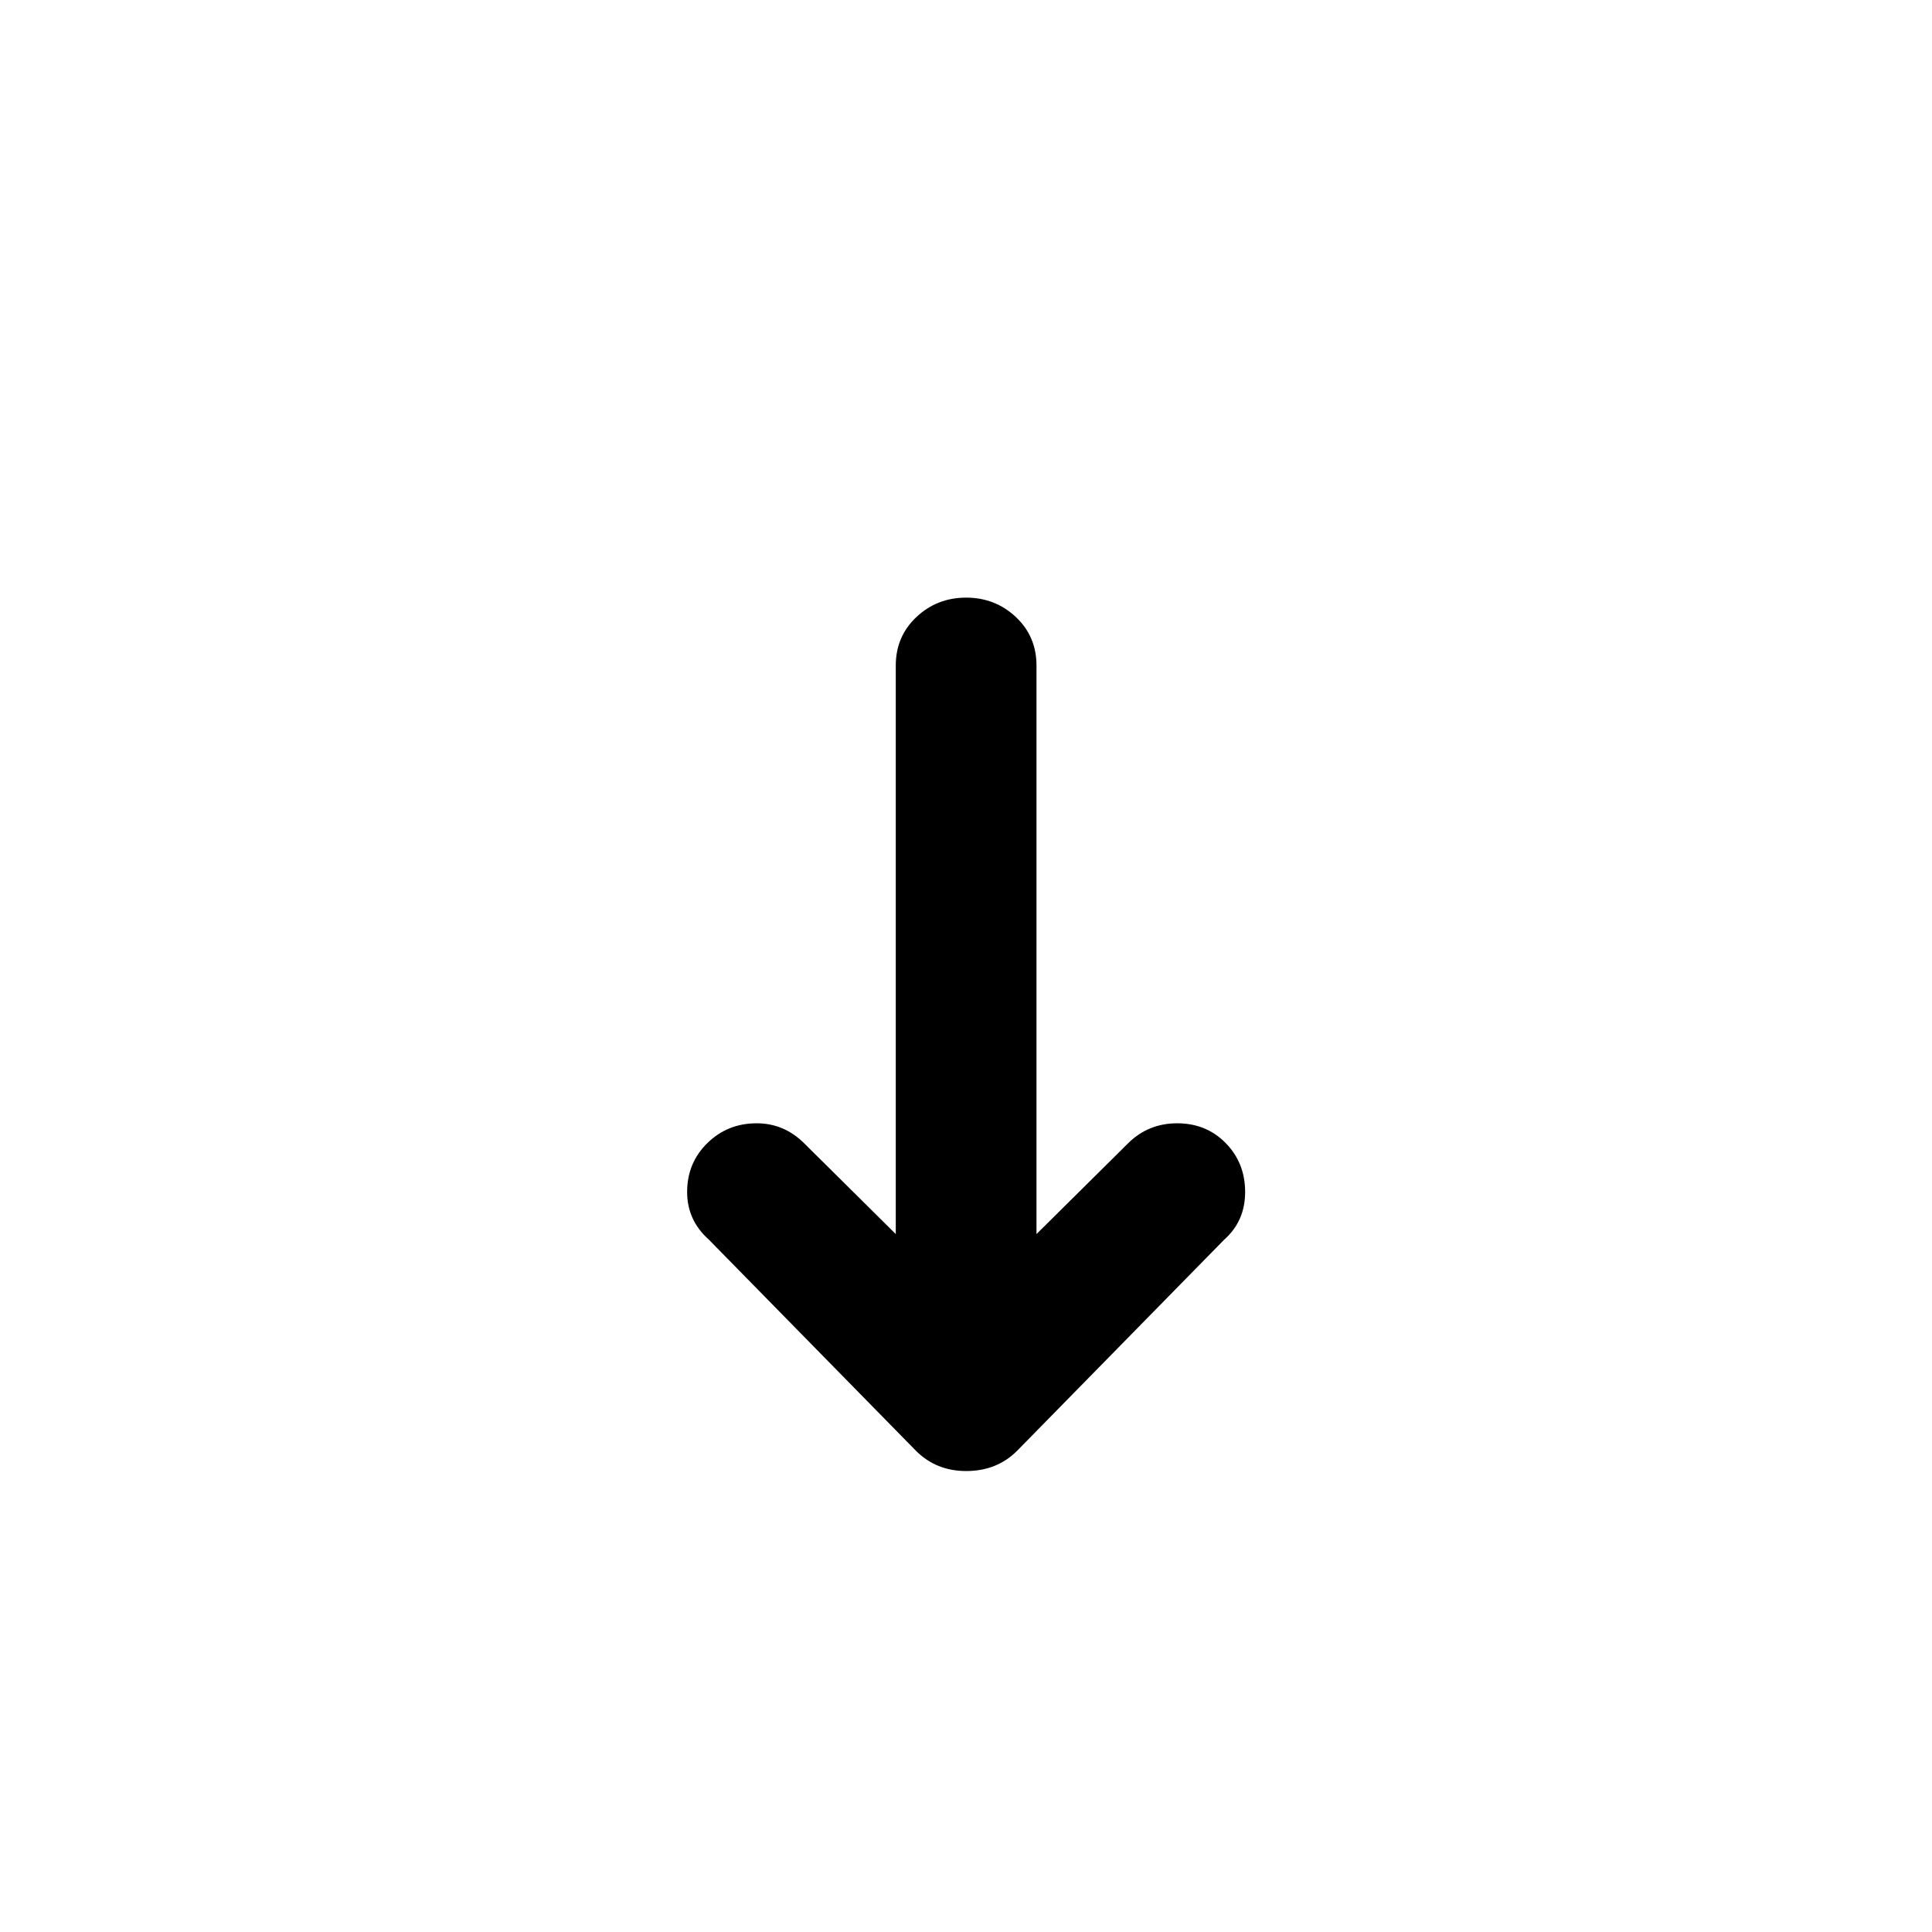
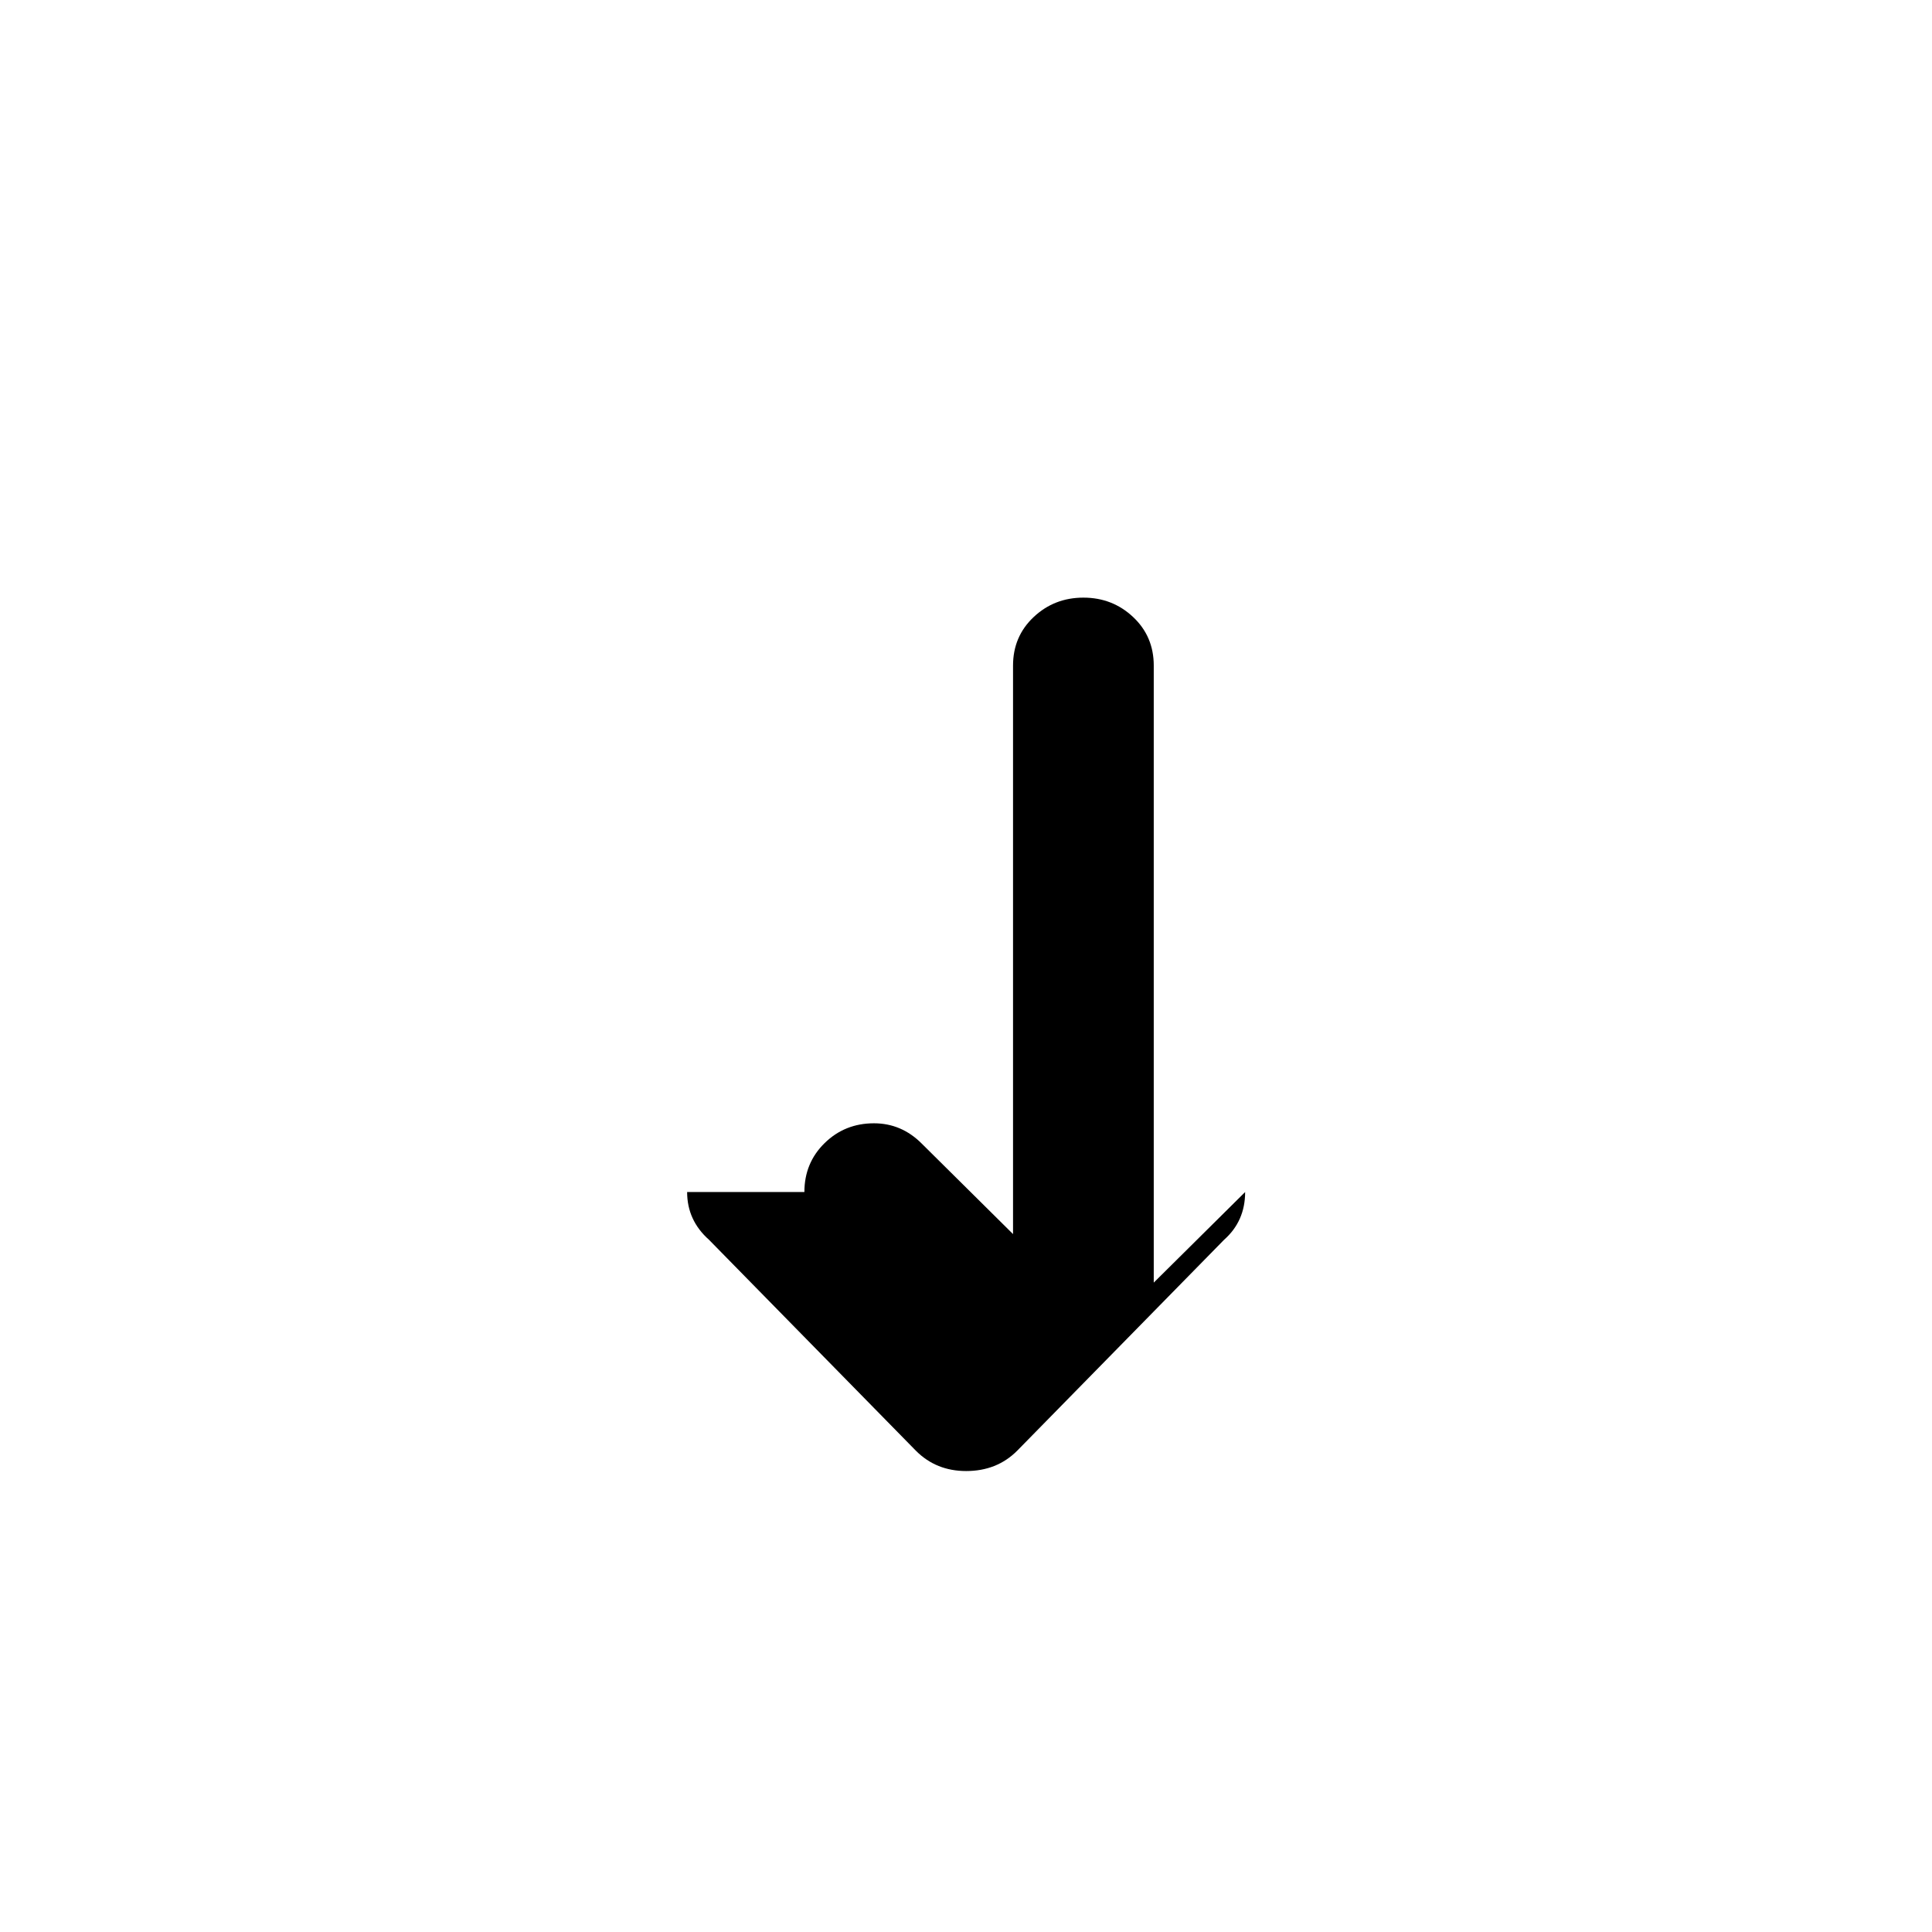
<svg xmlns="http://www.w3.org/2000/svg" viewBox="0 0 2389 2389">
-   <path d="M849.667 1474q0 35 27 59l256 261q25 25 62 25 38 0 63-25l256-261q26-23 26-59t-24-60.5-60-24.5-61 25l-113 112V823q0-36-25.5-60t-61.5-24-61.5 24-25.5 60v703l-113-112q-25-25-59-25-36 0-61 24.5t-25 60.5z" />
+   <path d="M849.667 1474q0 35 27 59l256 261q25 25 62 25 38 0 63-25l256-261q26-23 26-59l-113 112V823q0-36-25.5-60t-61.5-24-61.5 24-25.5 60v703l-113-112q-25-25-59-25-36 0-61 24.5t-25 60.5z" />
</svg>